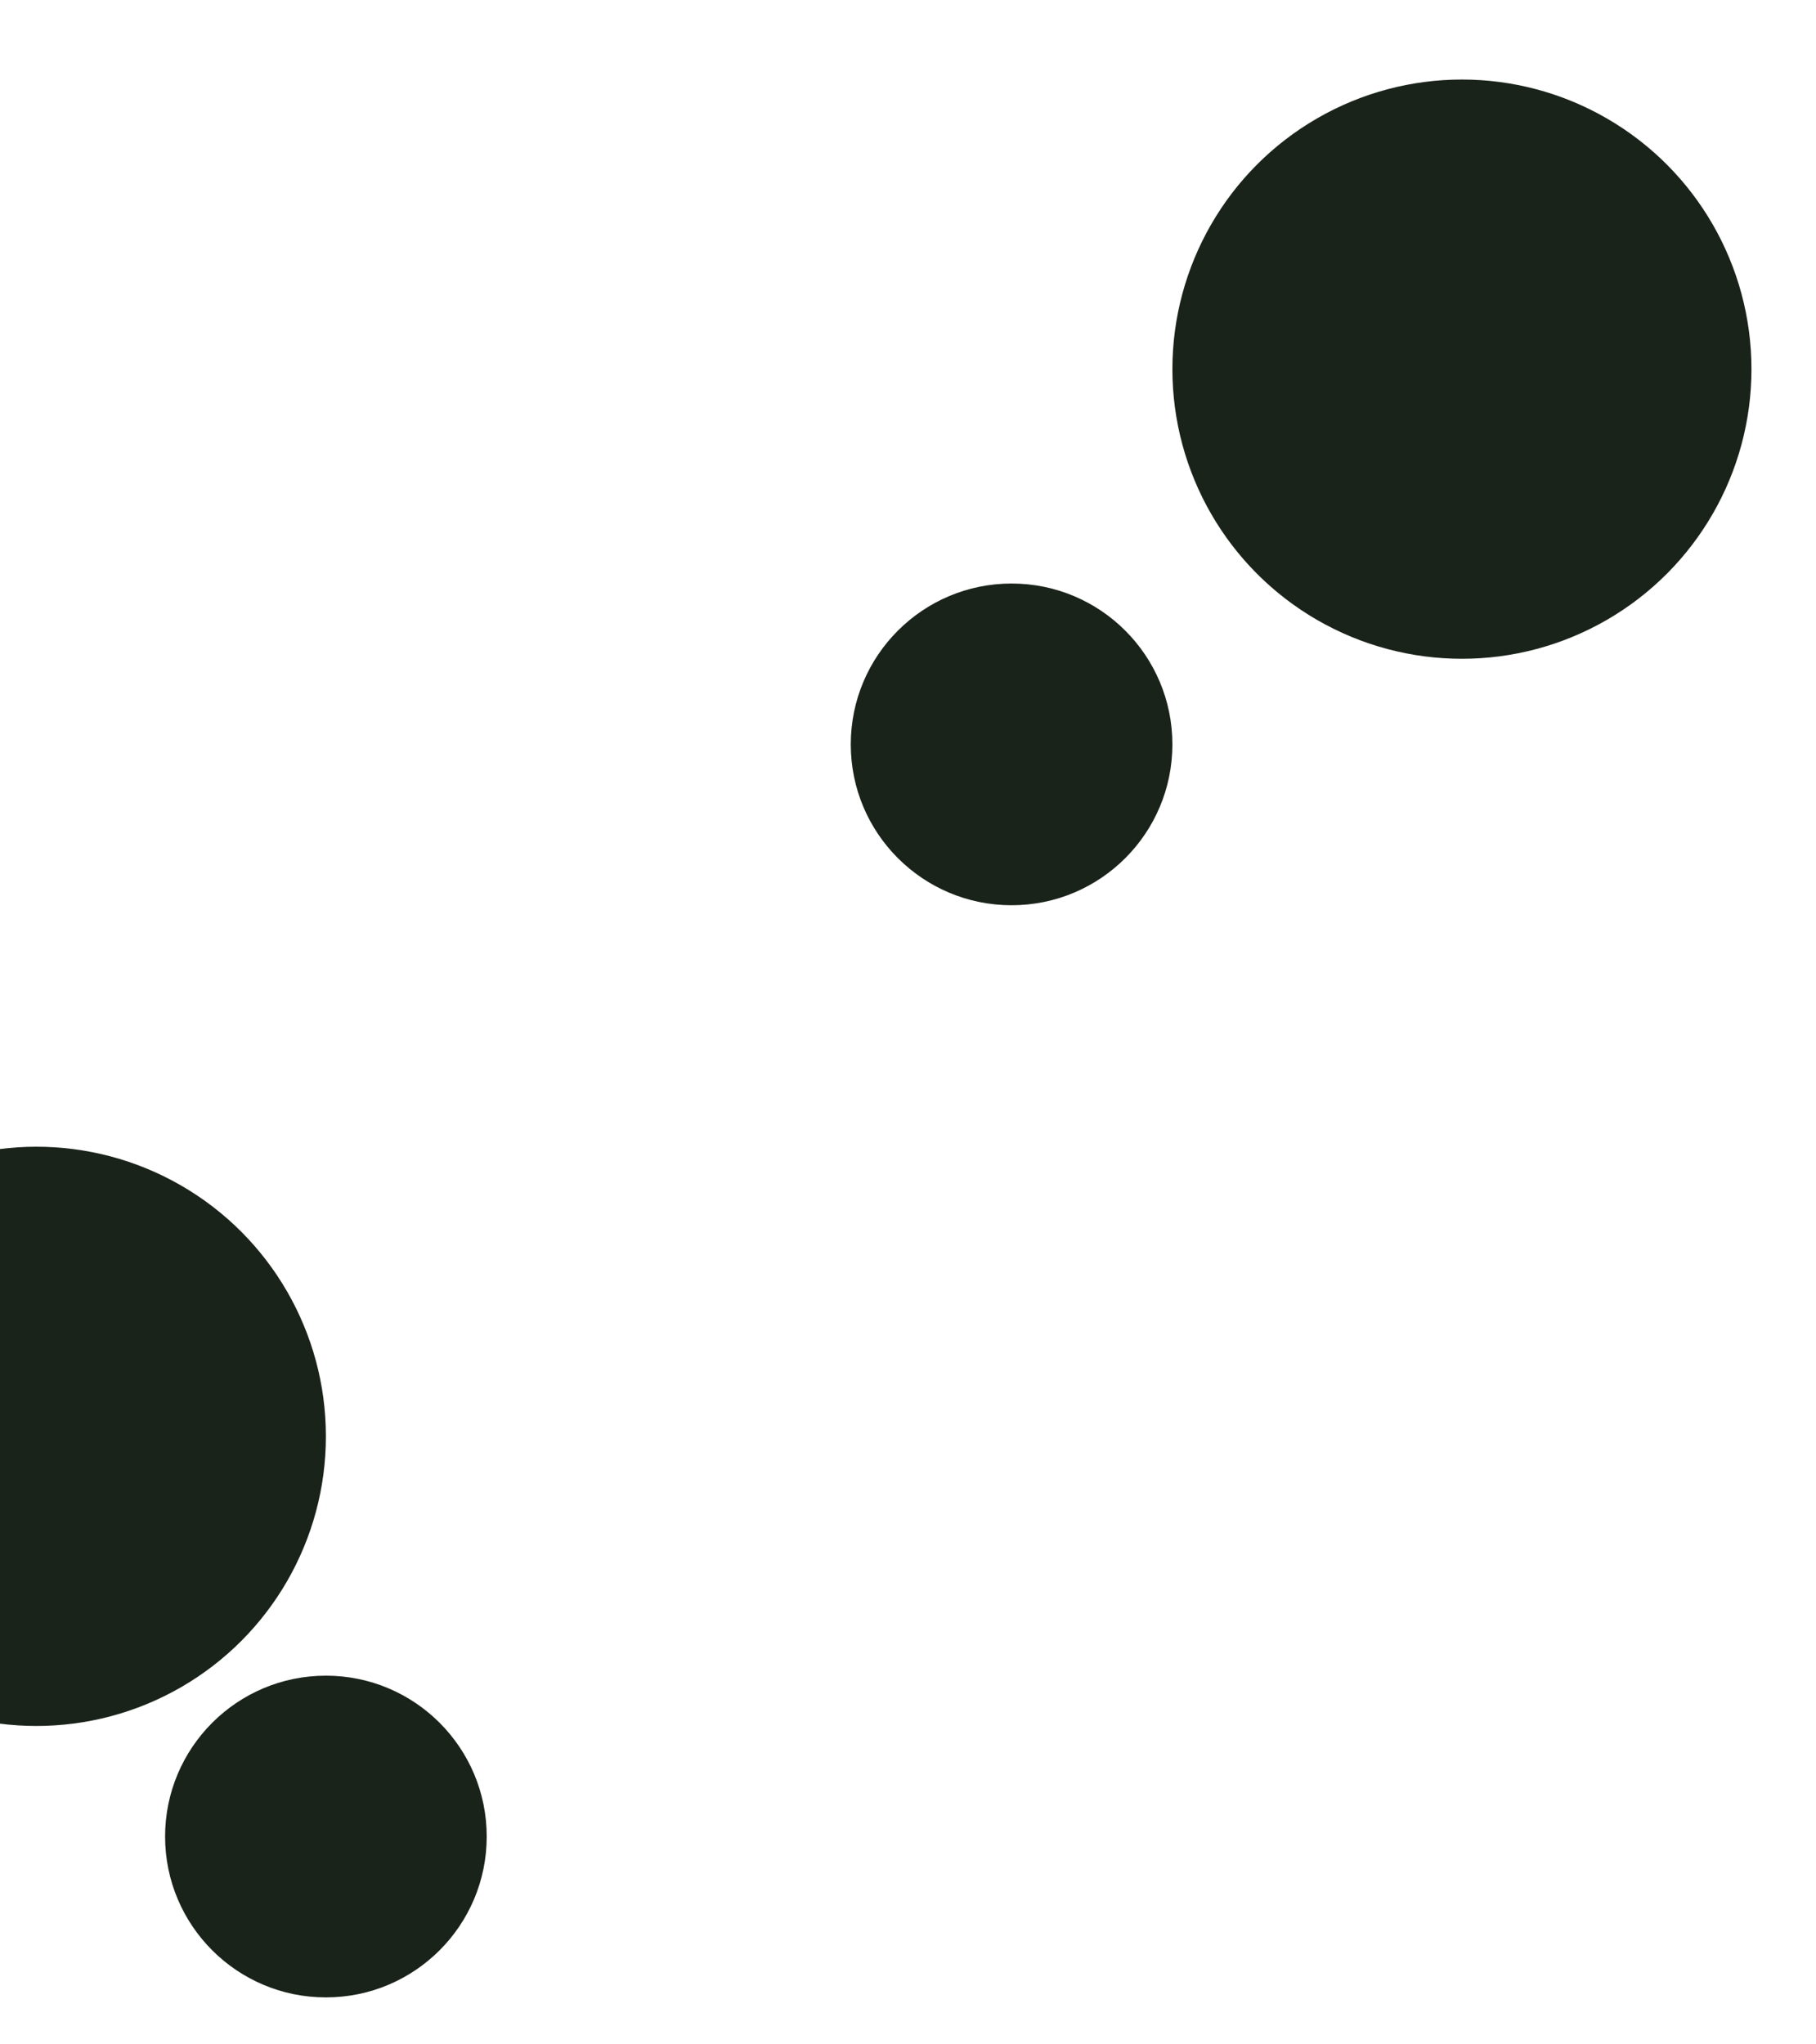
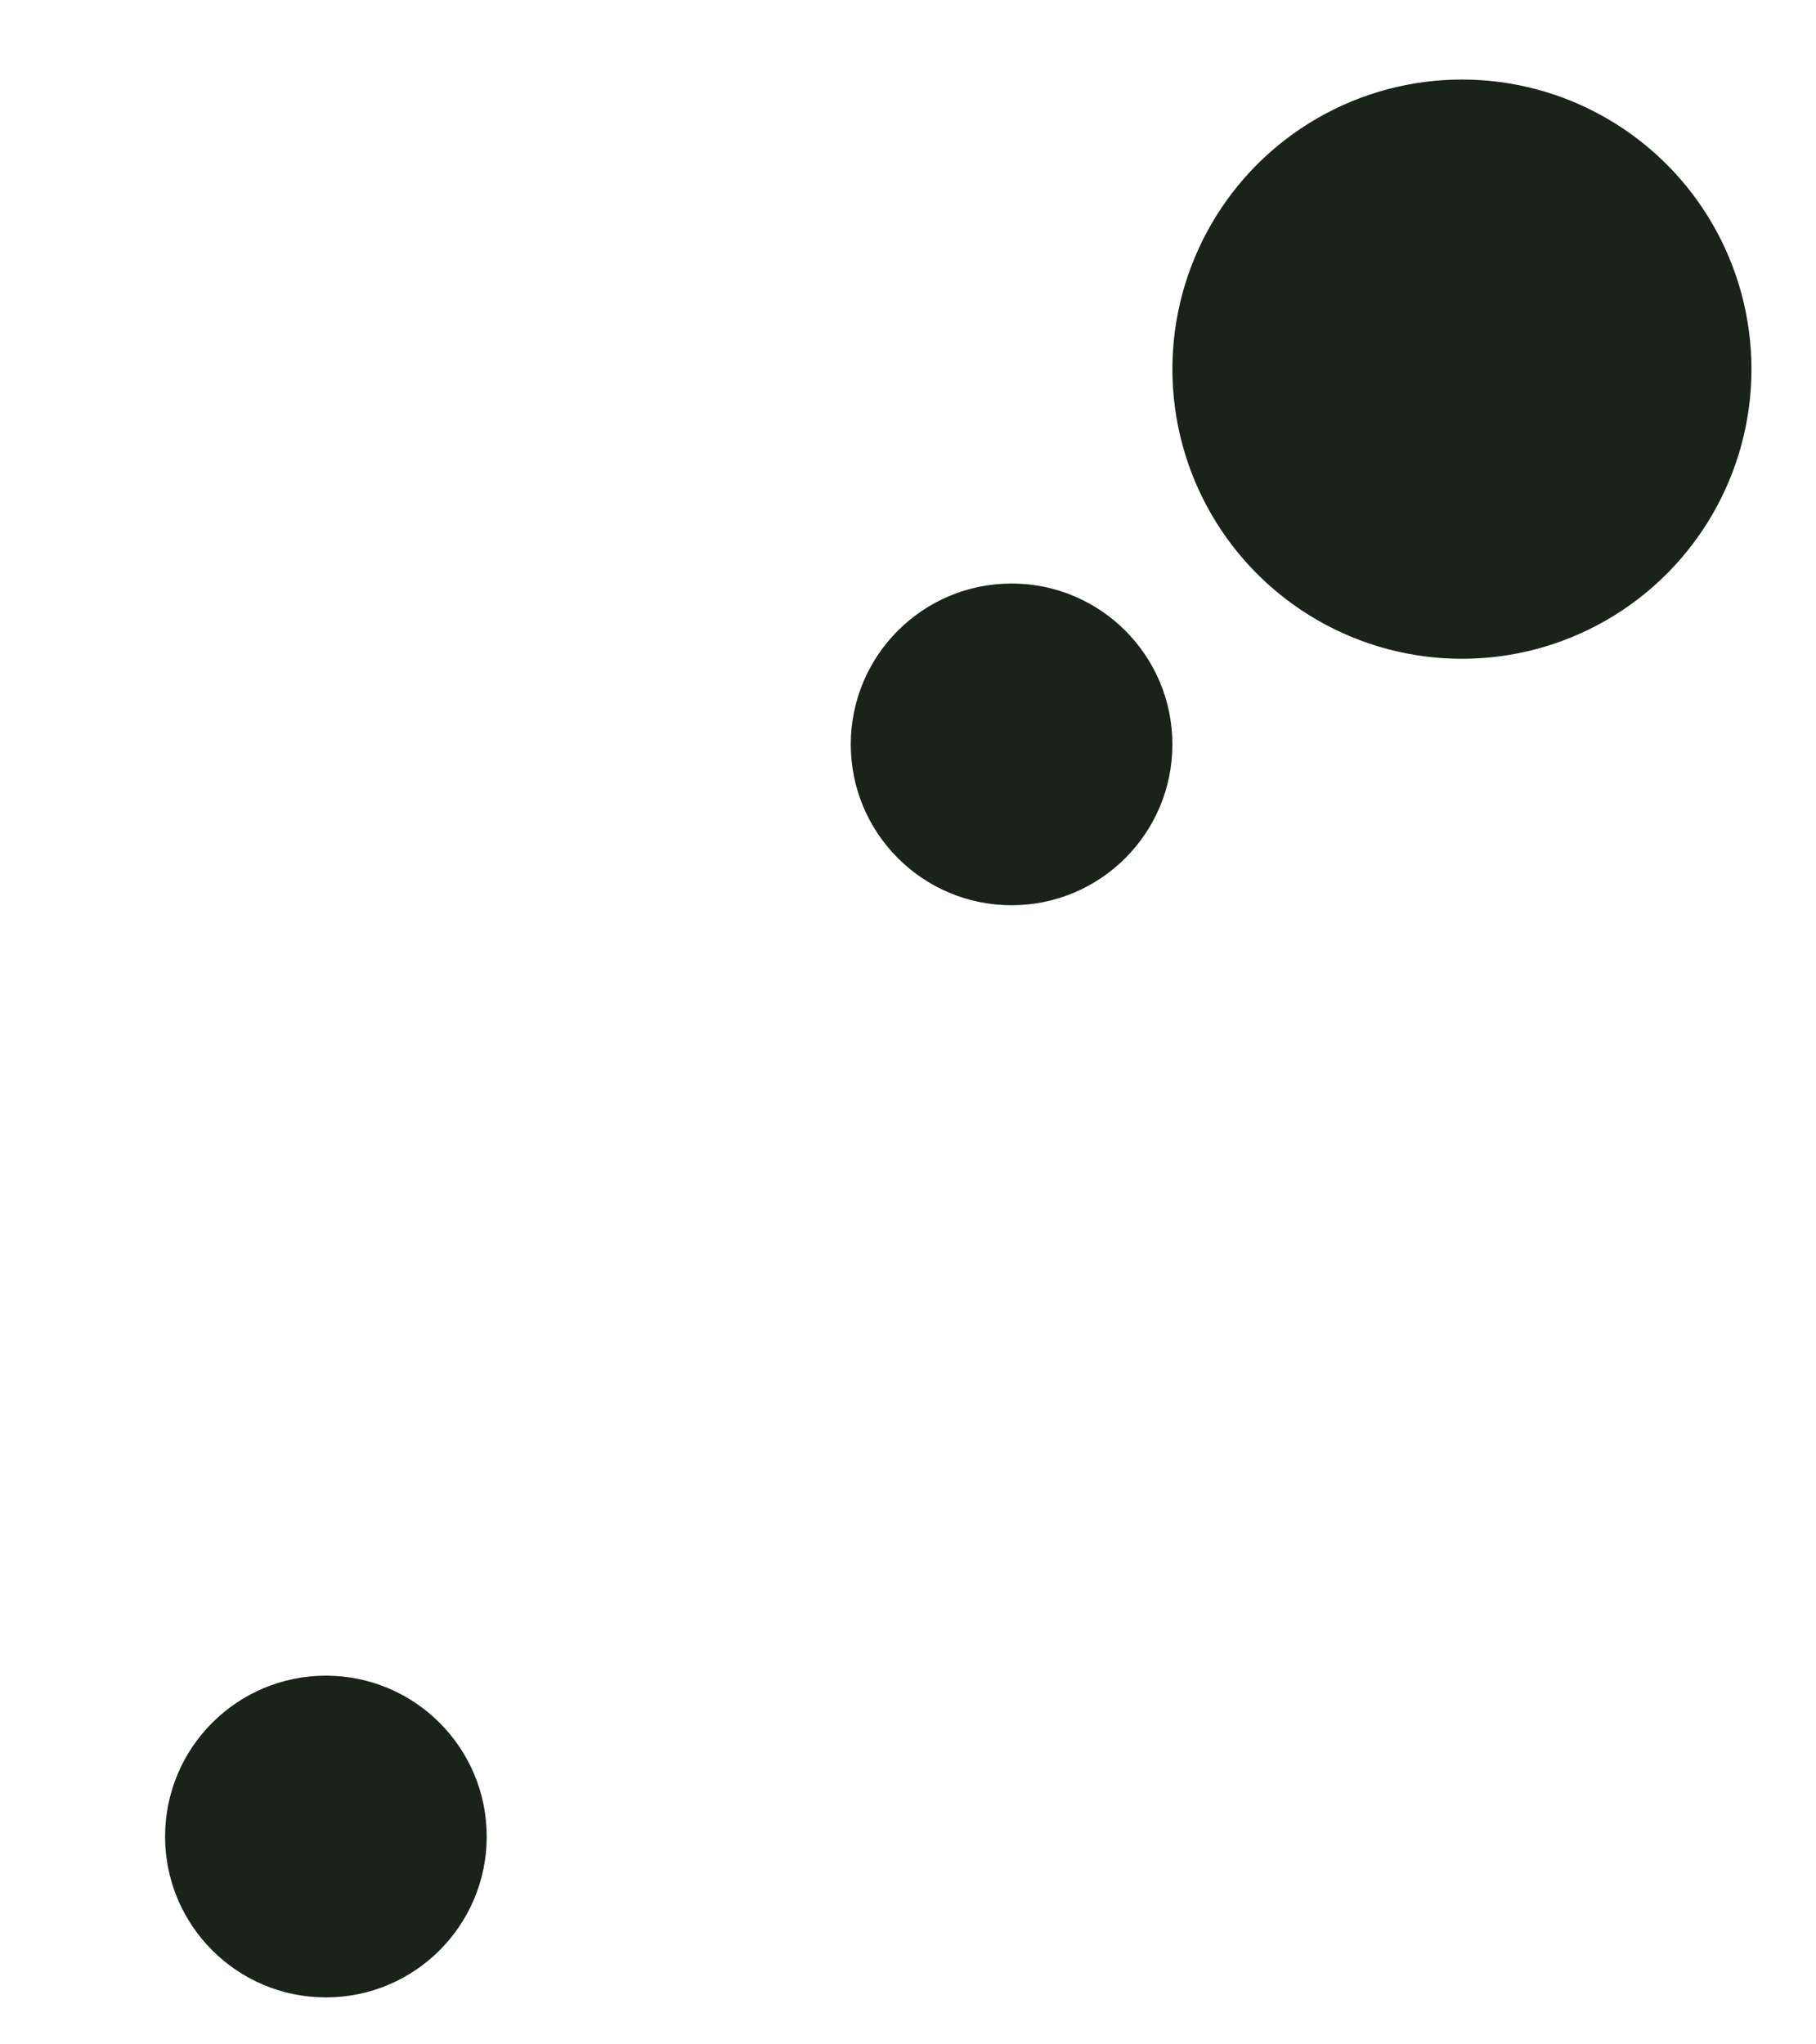
<svg xmlns="http://www.w3.org/2000/svg" width="5093" height="5730" viewBox="0 0 5093 5730" fill="none">
  <g clip-path="url(#clip0_151_5)">
    <circle cx="812" cy="812" r="812" transform="matrix(-1 0 0 1 4912 223)" fill="#1A231A" />
-     <circle cx="812" cy="812" r="812" transform="matrix(-1 0 0 1 914 3215)" fill="#1A231A" />
    <circle cx="451" cy="451" r="451" transform="matrix(-1 0 0 1 3288 1636)" fill="#1A231A" />
    <circle cx="451" cy="451" r="451" transform="matrix(-1 0 0 1 1365 4698)" fill="#1A231A" />
  </g>
  <defs>
    <clipPath id="clip0_151_5">
      <rect width="5093" height="5730" fill="white" />
    </clipPath>
  </defs>
</svg>